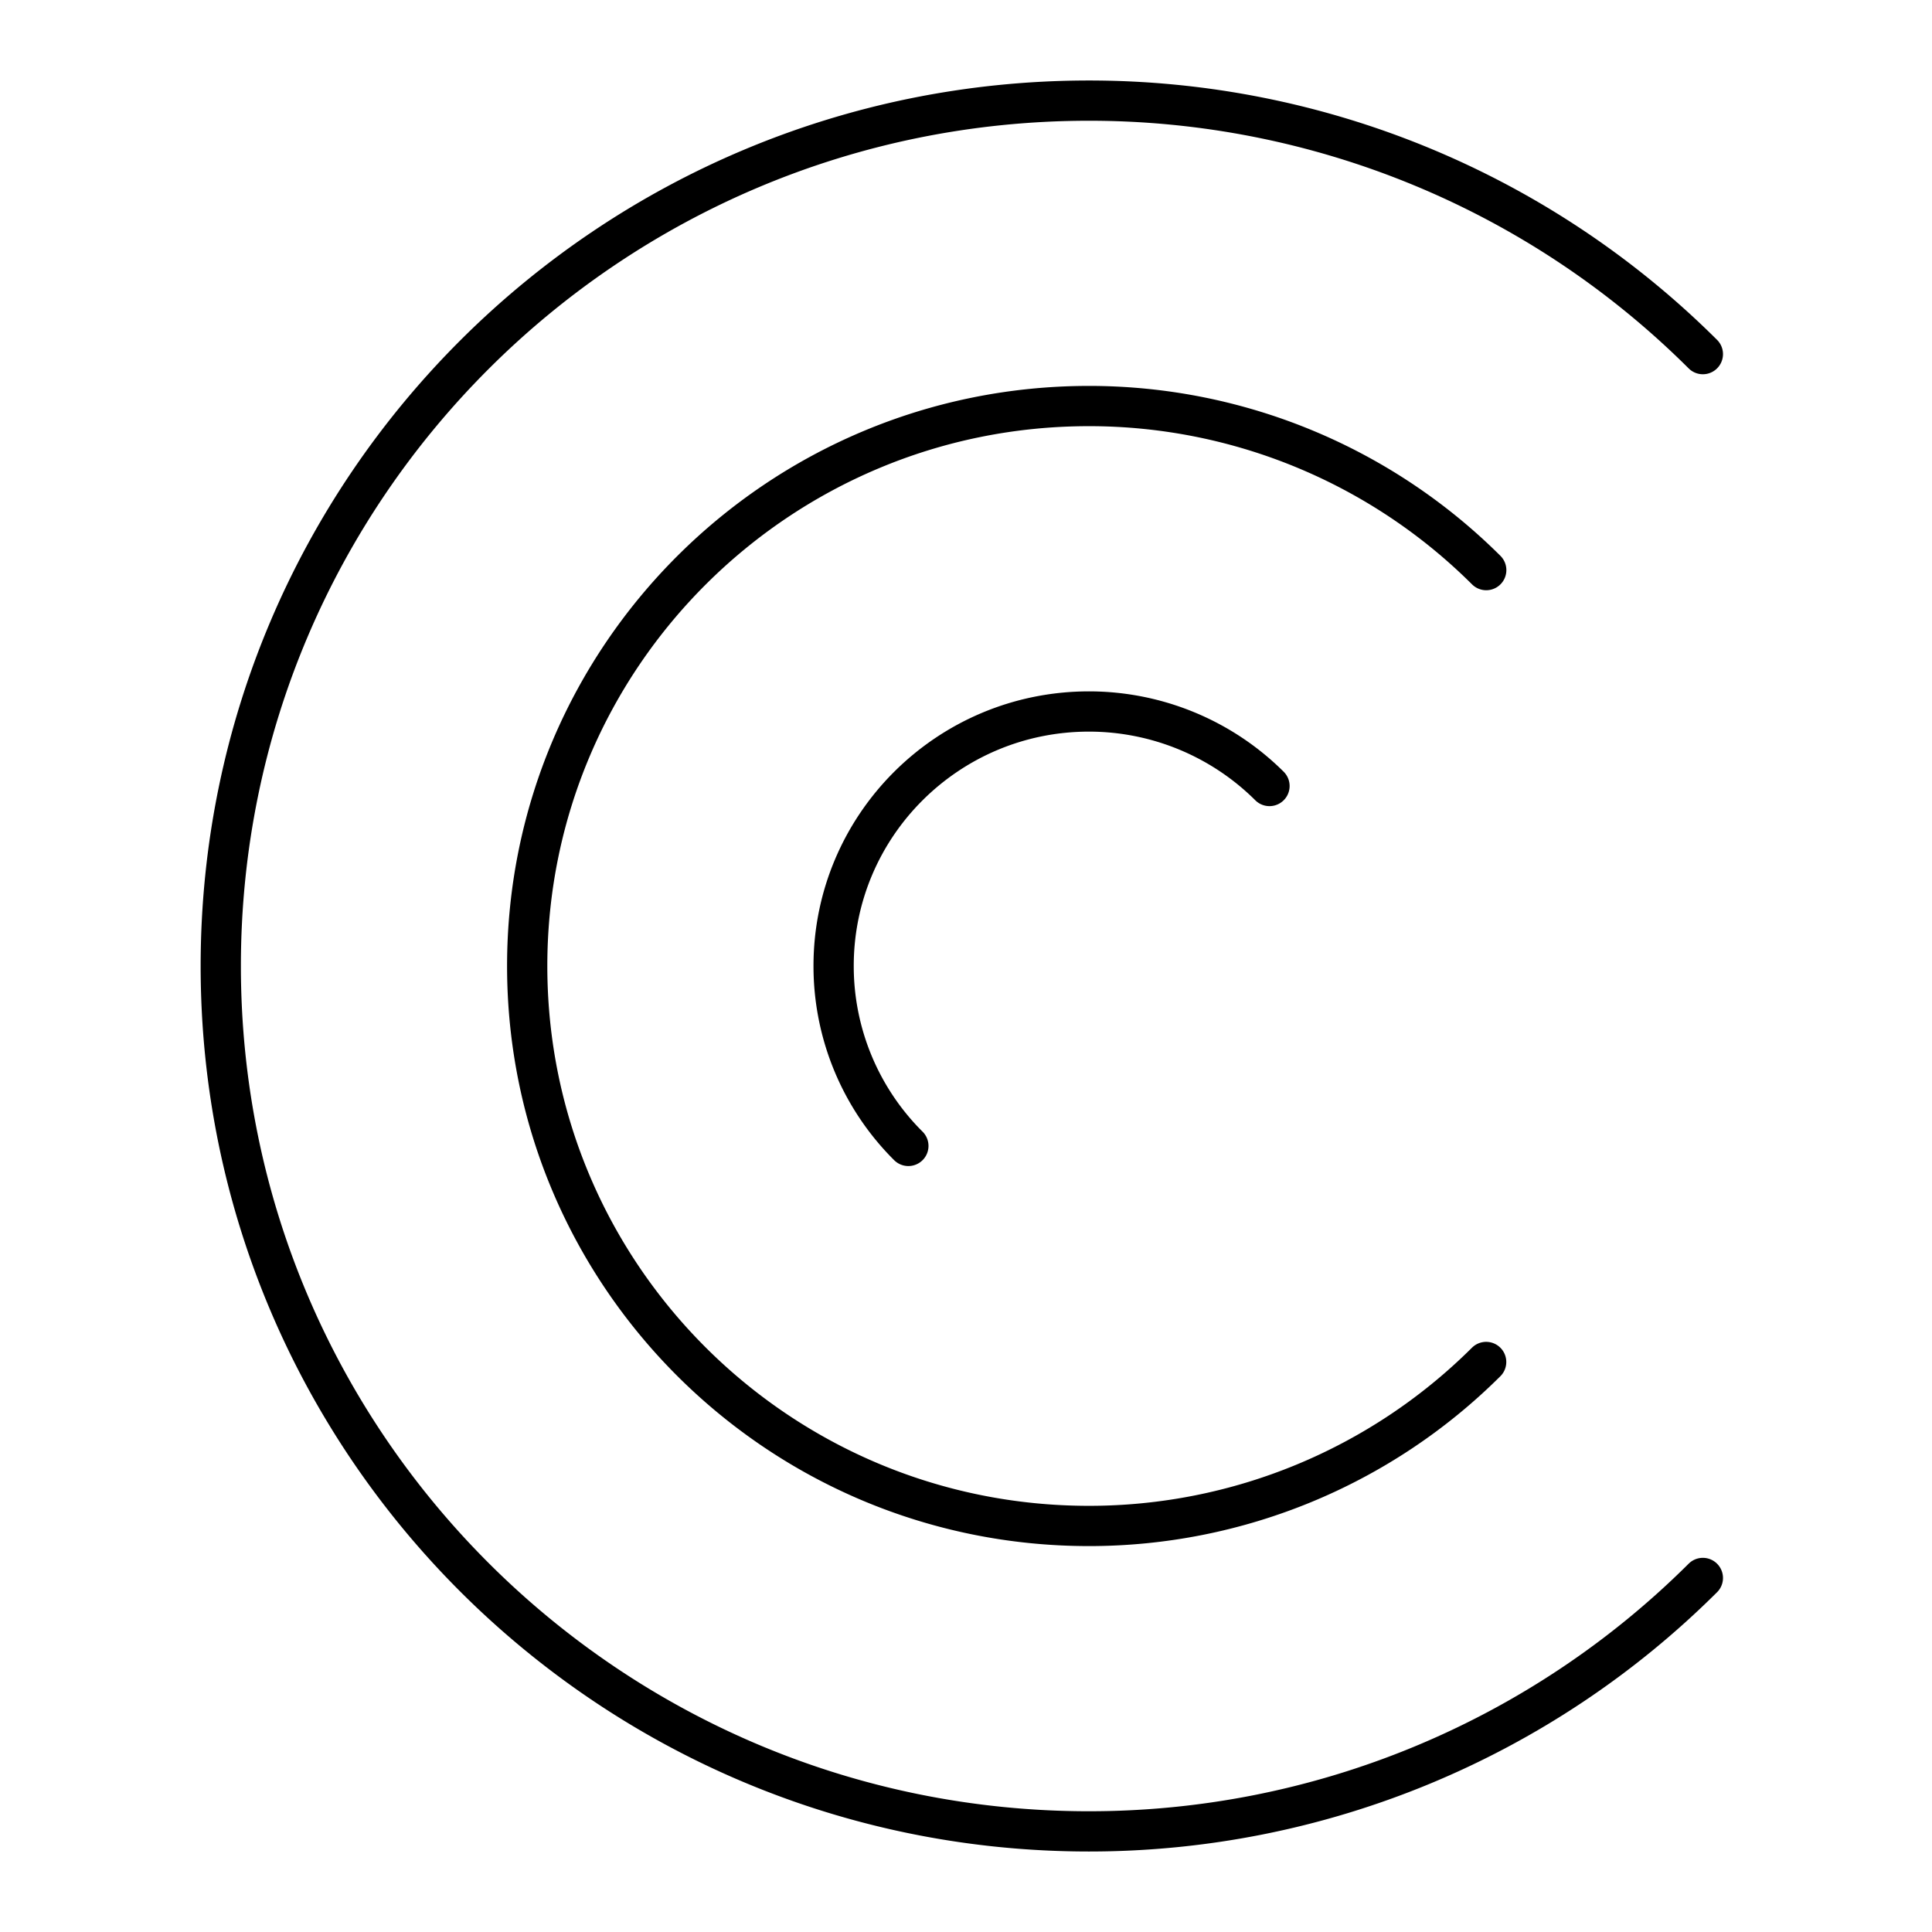
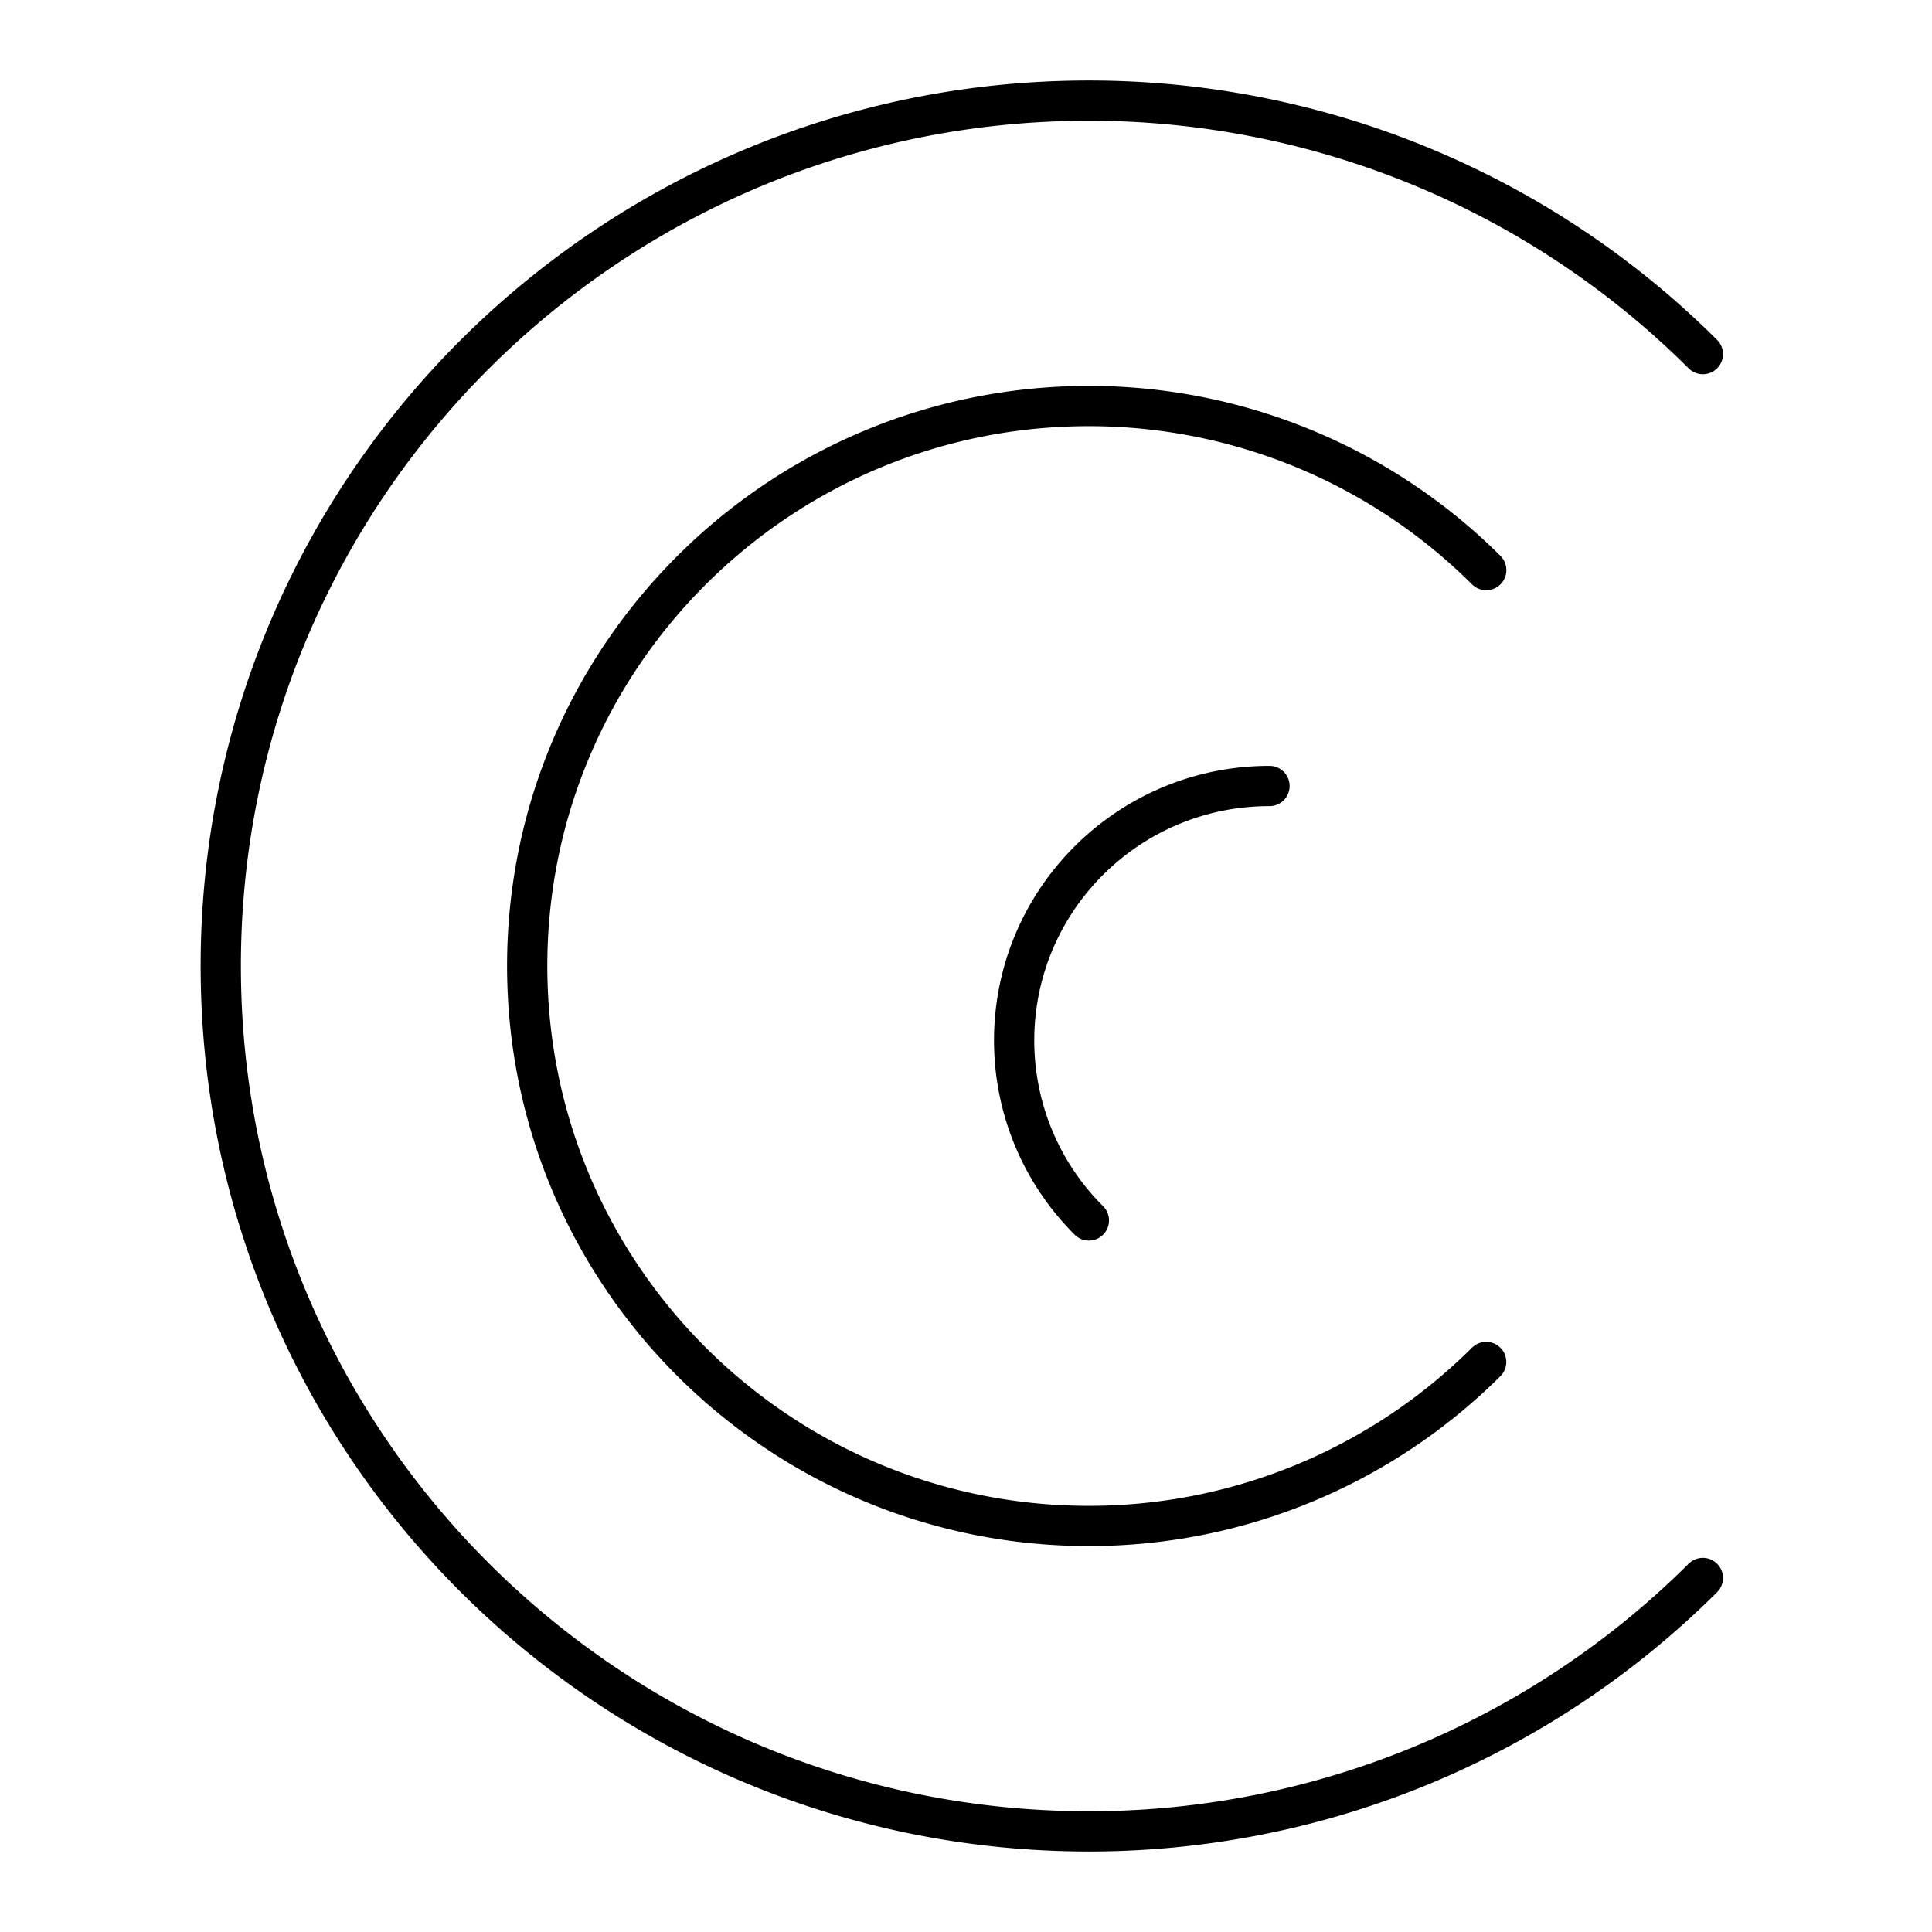
<svg xmlns="http://www.w3.org/2000/svg" width="800" height="800" viewBox="0 0 48 48">
-   <path fill="none" stroke="currentColor" stroke-linecap="round" stroke-linejoin="round" d="M36.925 14.164a13.98 13.98 0 0 0-9.87-4.076c-7.709 0-13.957 6.229-13.957 13.912s6.248 13.912 13.957 13.912a13.98 13.98 0 0 0 9.868-4.074m5.384-25.04A21.6 21.6 0 0 0 27.055 2.5c-11.913 0-21.57 9.626-21.57 21.5s9.657 21.5 21.57 21.5a21.6 21.6 0 0 0 15.252-6.296M31.54 19.528a6.36 6.36 0 0 0-4.485-1.851c-3.504 0-6.344 2.83-6.344 6.323a6.3 6.3 0 0 0 1.857 4.47" />
+   <path fill="none" stroke="currentColor" stroke-linecap="round" stroke-linejoin="round" d="M36.925 14.164a13.98 13.98 0 0 0-9.87-4.076c-7.709 0-13.957 6.229-13.957 13.912s6.248 13.912 13.957 13.912a13.98 13.98 0 0 0 9.868-4.074m5.384-25.04A21.6 21.6 0 0 0 27.055 2.5c-11.913 0-21.57 9.626-21.57 21.5s9.657 21.5 21.57 21.5a21.6 21.6 0 0 0 15.252-6.296M31.54 19.528c-3.504 0-6.344 2.83-6.344 6.323a6.3 6.3 0 0 0 1.857 4.47" />
</svg>